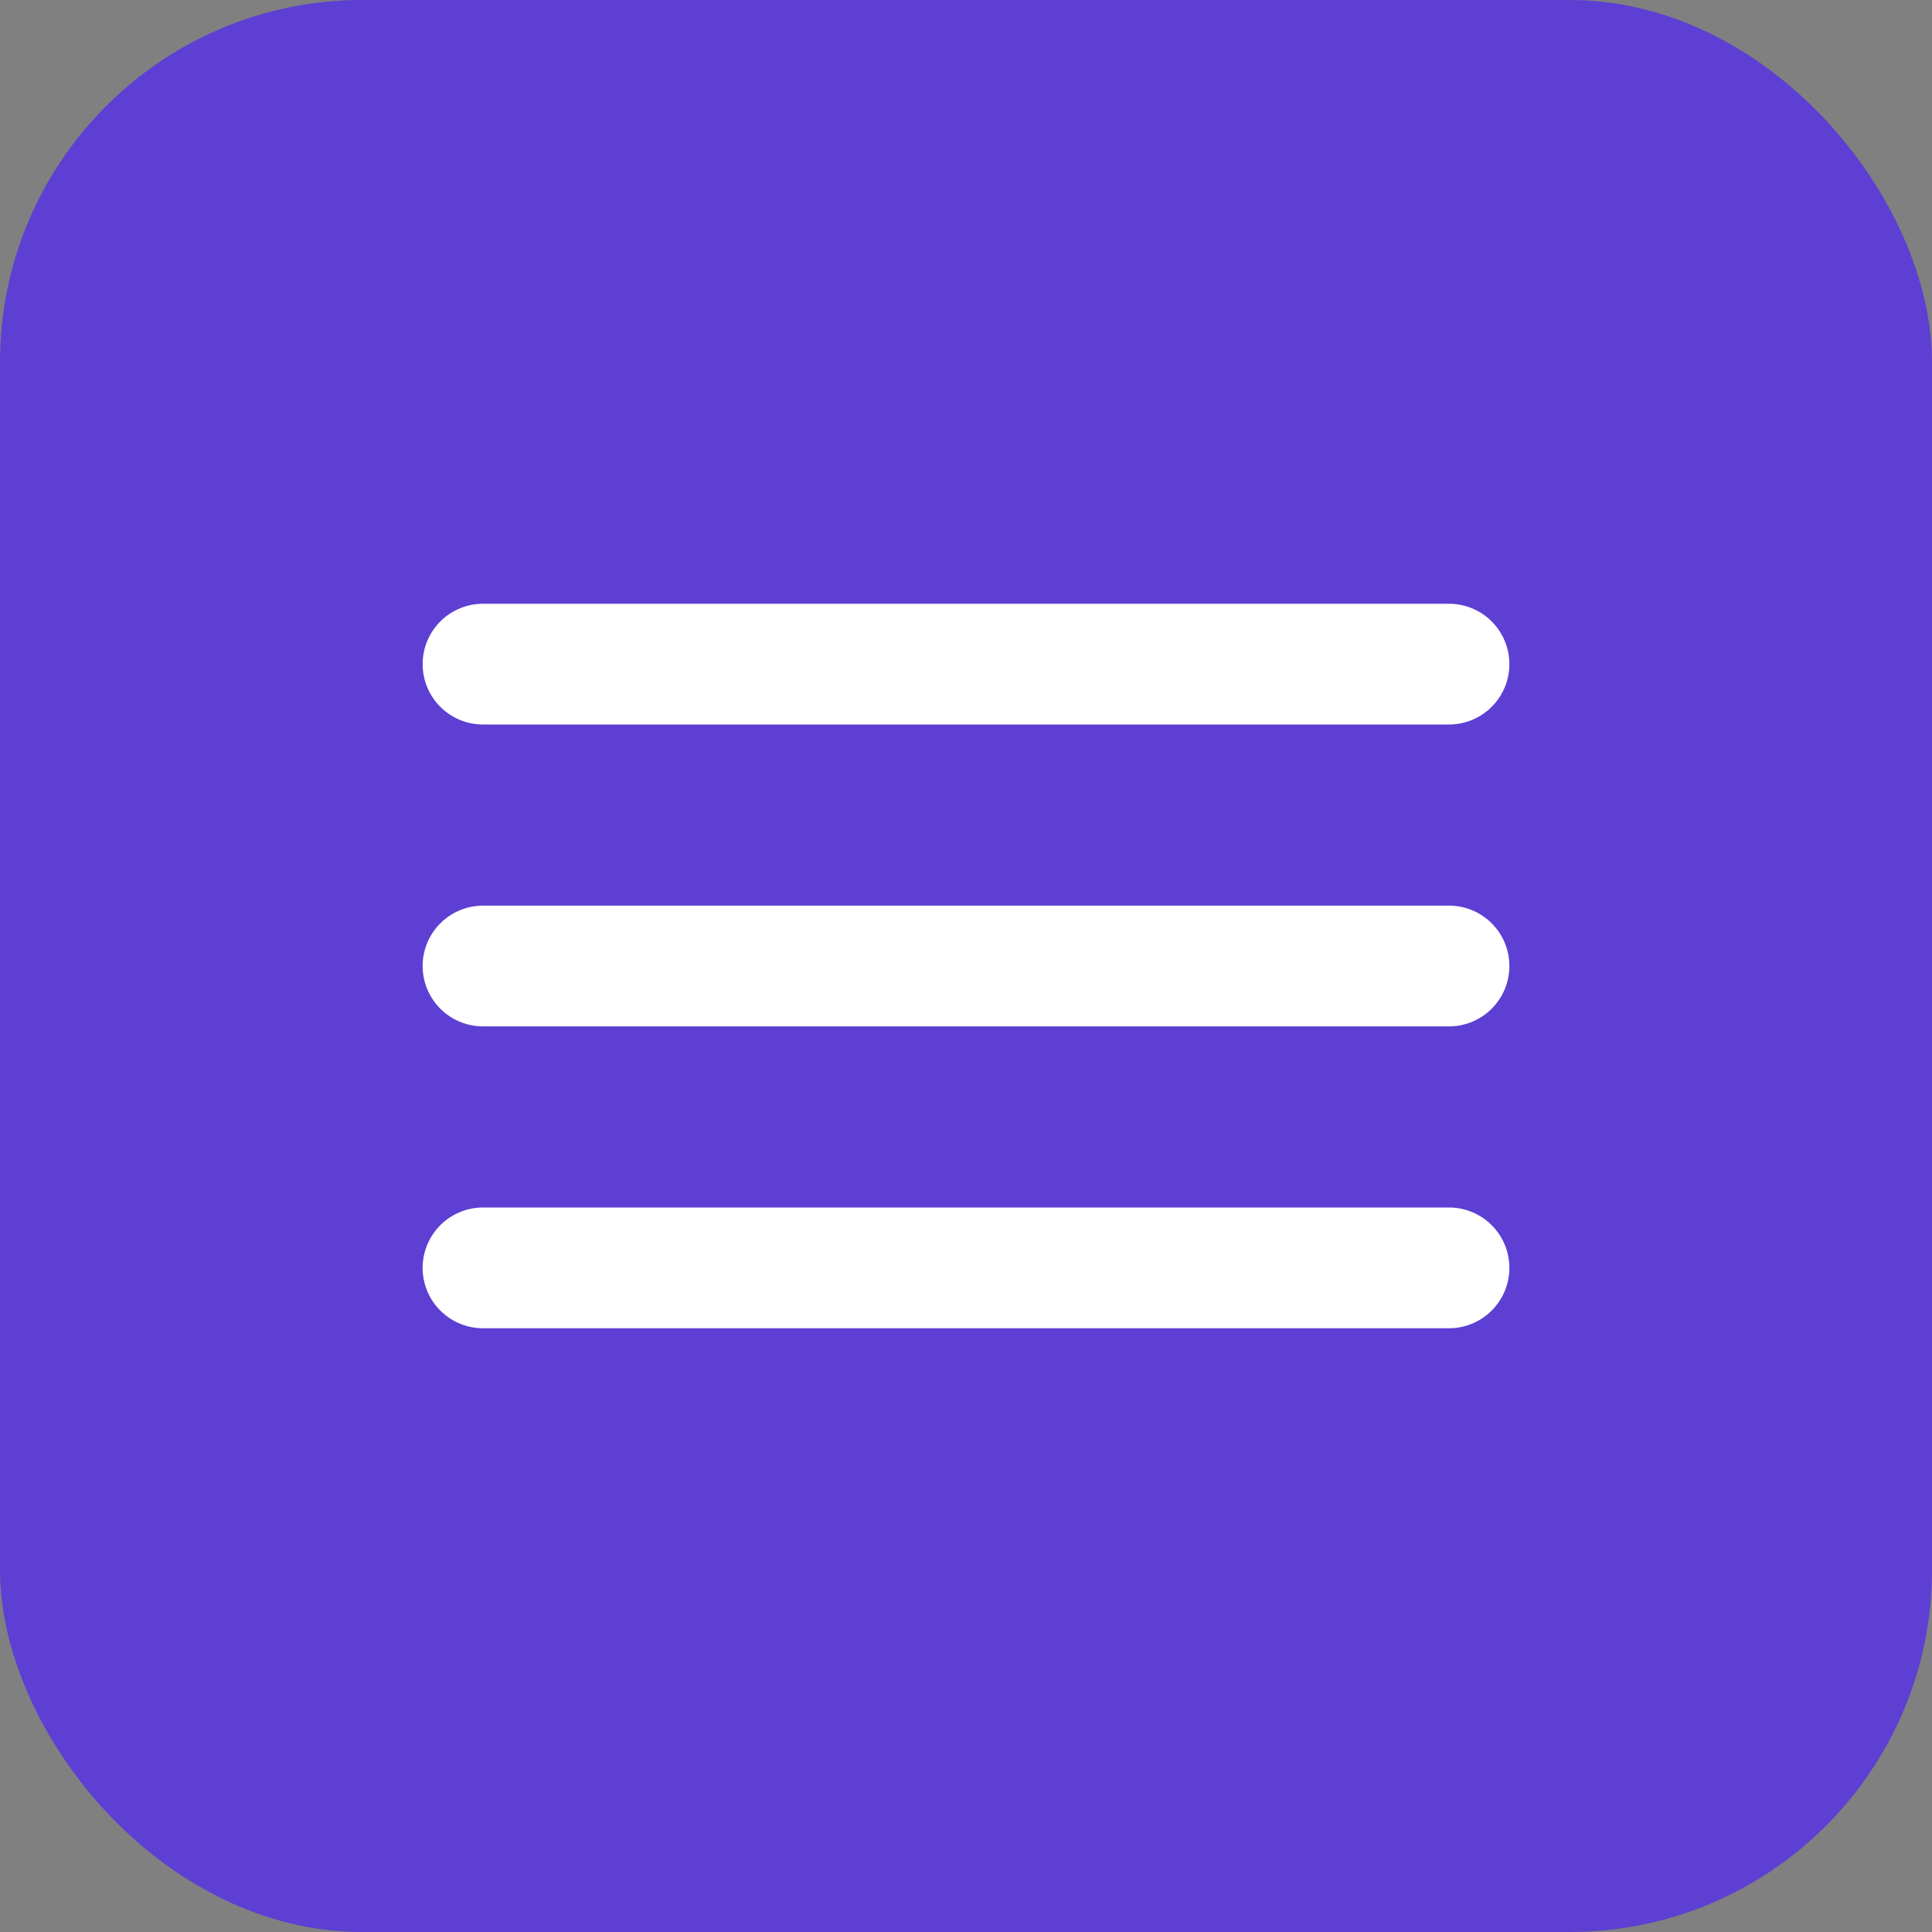
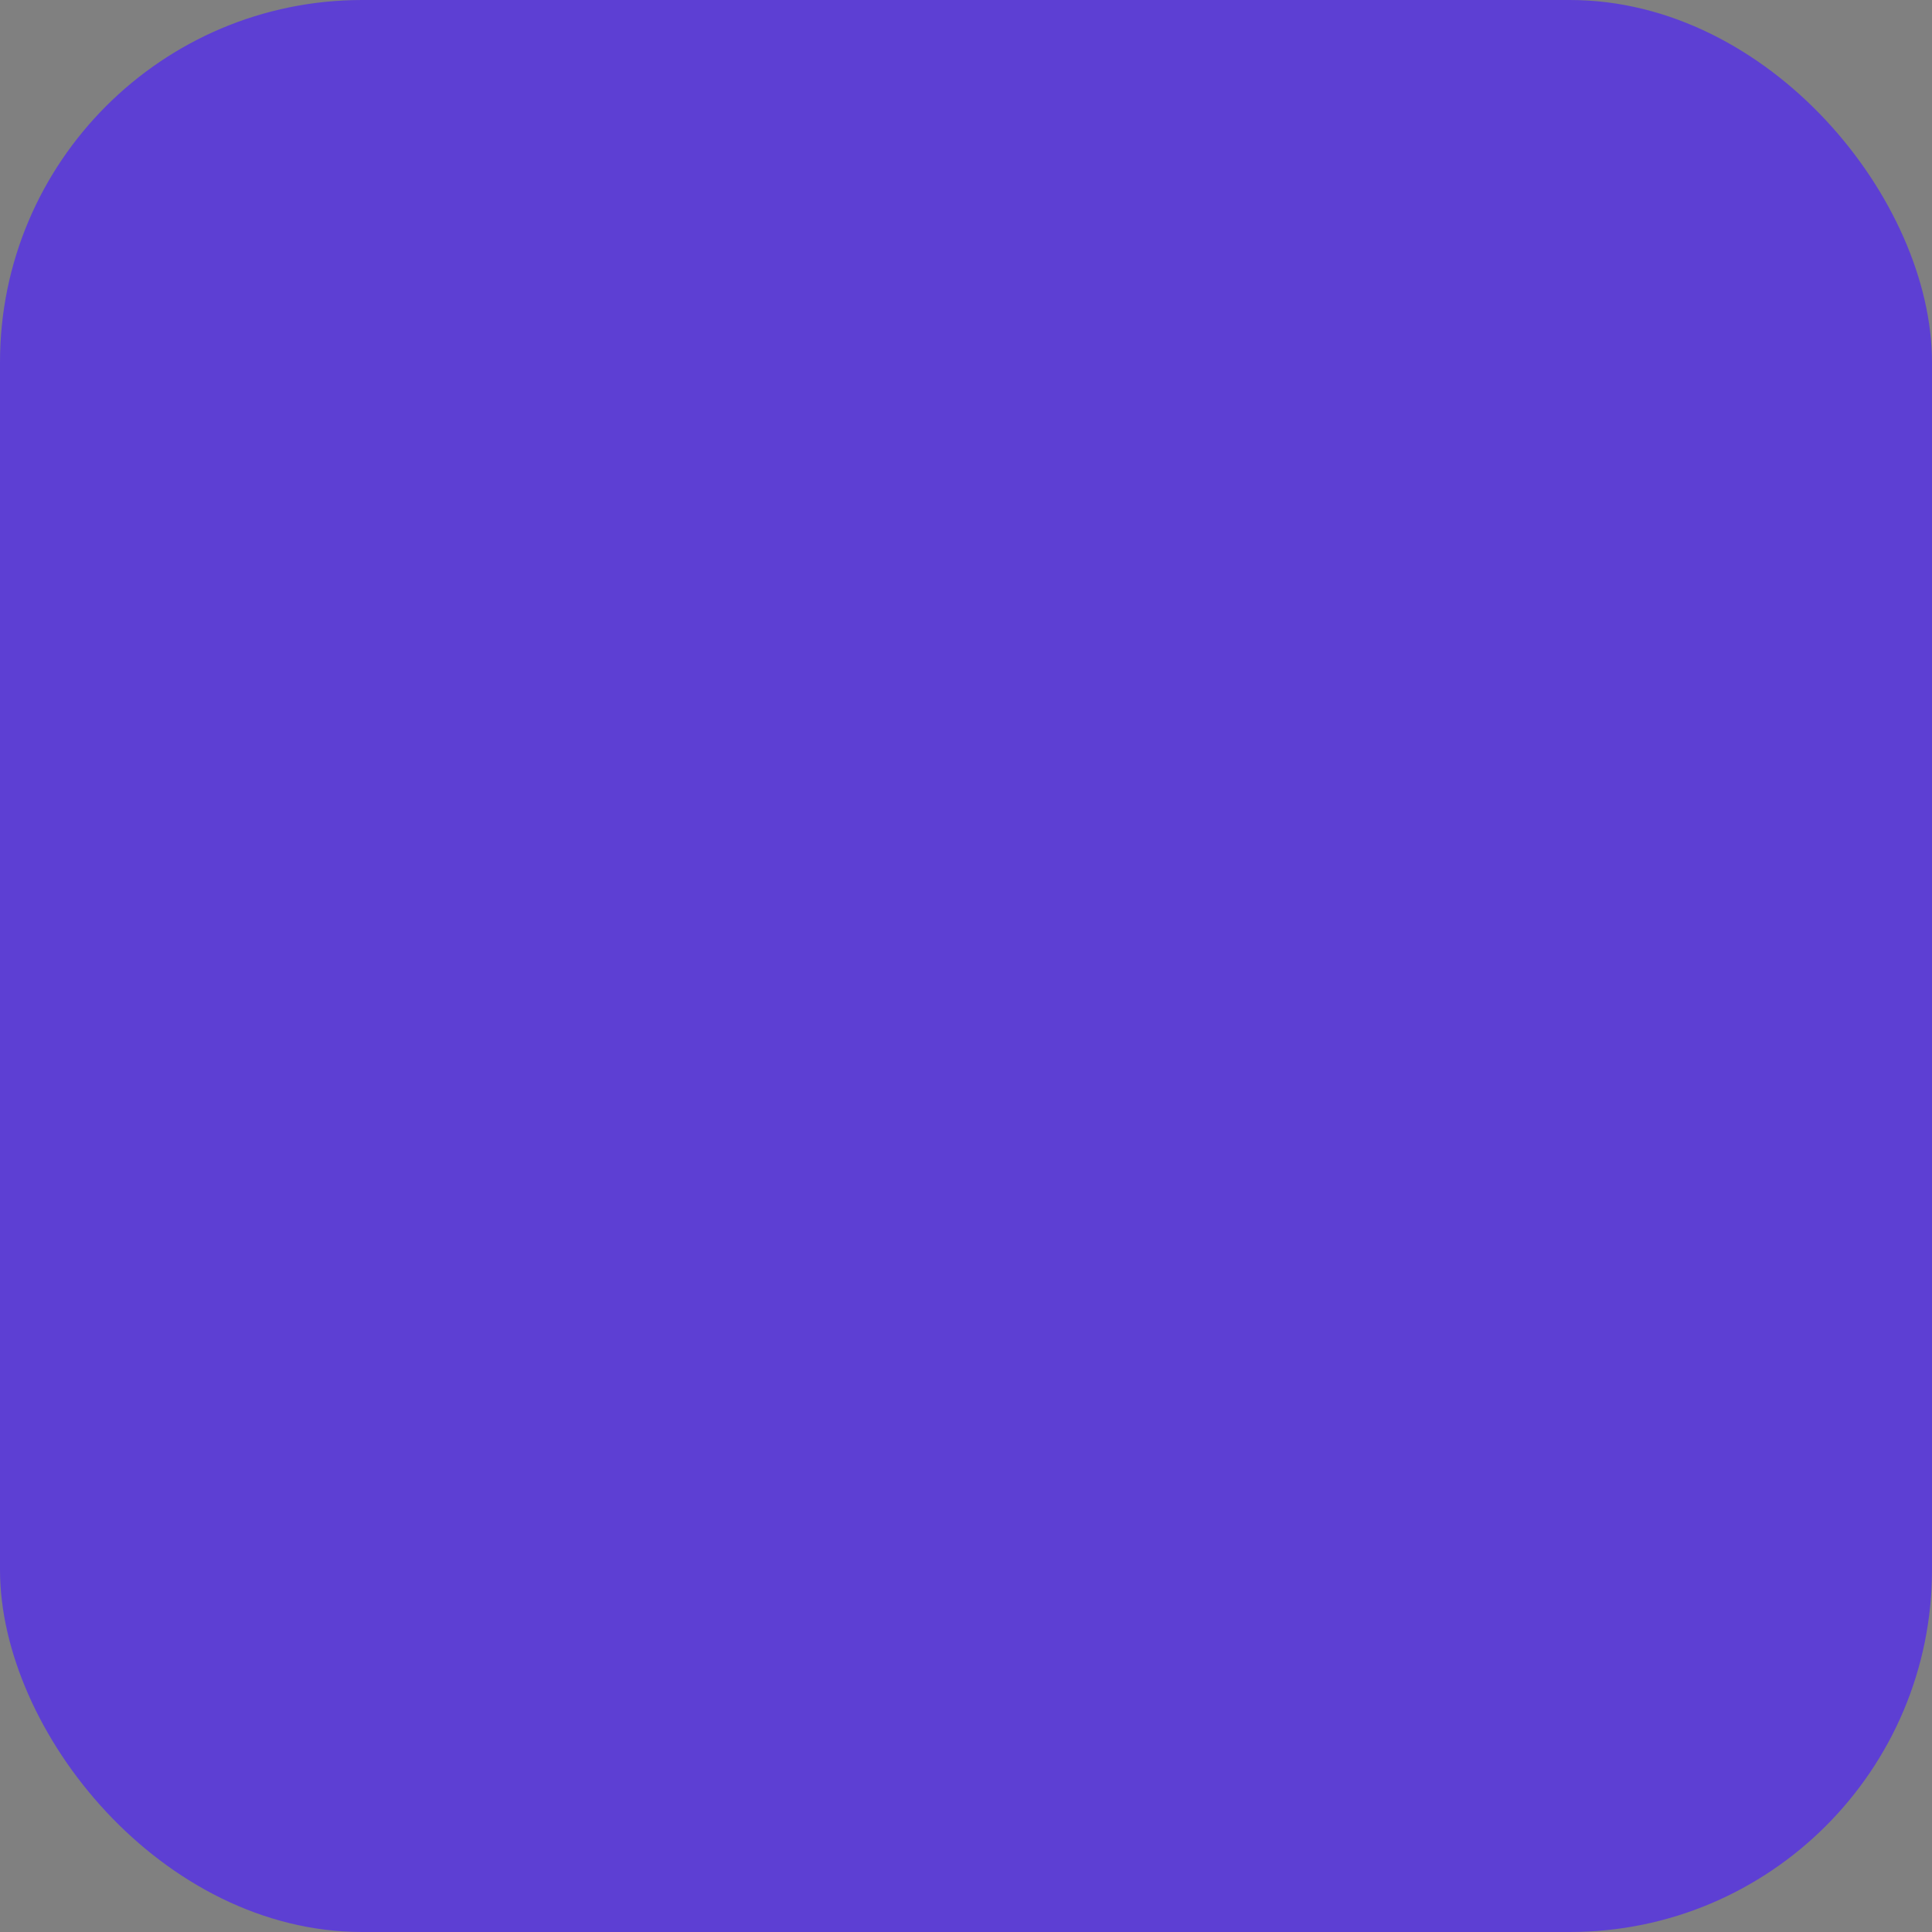
<svg xmlns="http://www.w3.org/2000/svg" width="32" height="32" viewBox="0 0 32 32">
  <rect x="0" y="0" width="32" height="32" fill="#808080" stroke="none" />
  <rect width="32" height="32" rx="6" fill="#5D3FD3" />
-   <path d="M8 16H24M8 11H24M8 21H24" stroke="#FFFFFF" stroke-width="2" stroke-linecap="round" />
</svg>